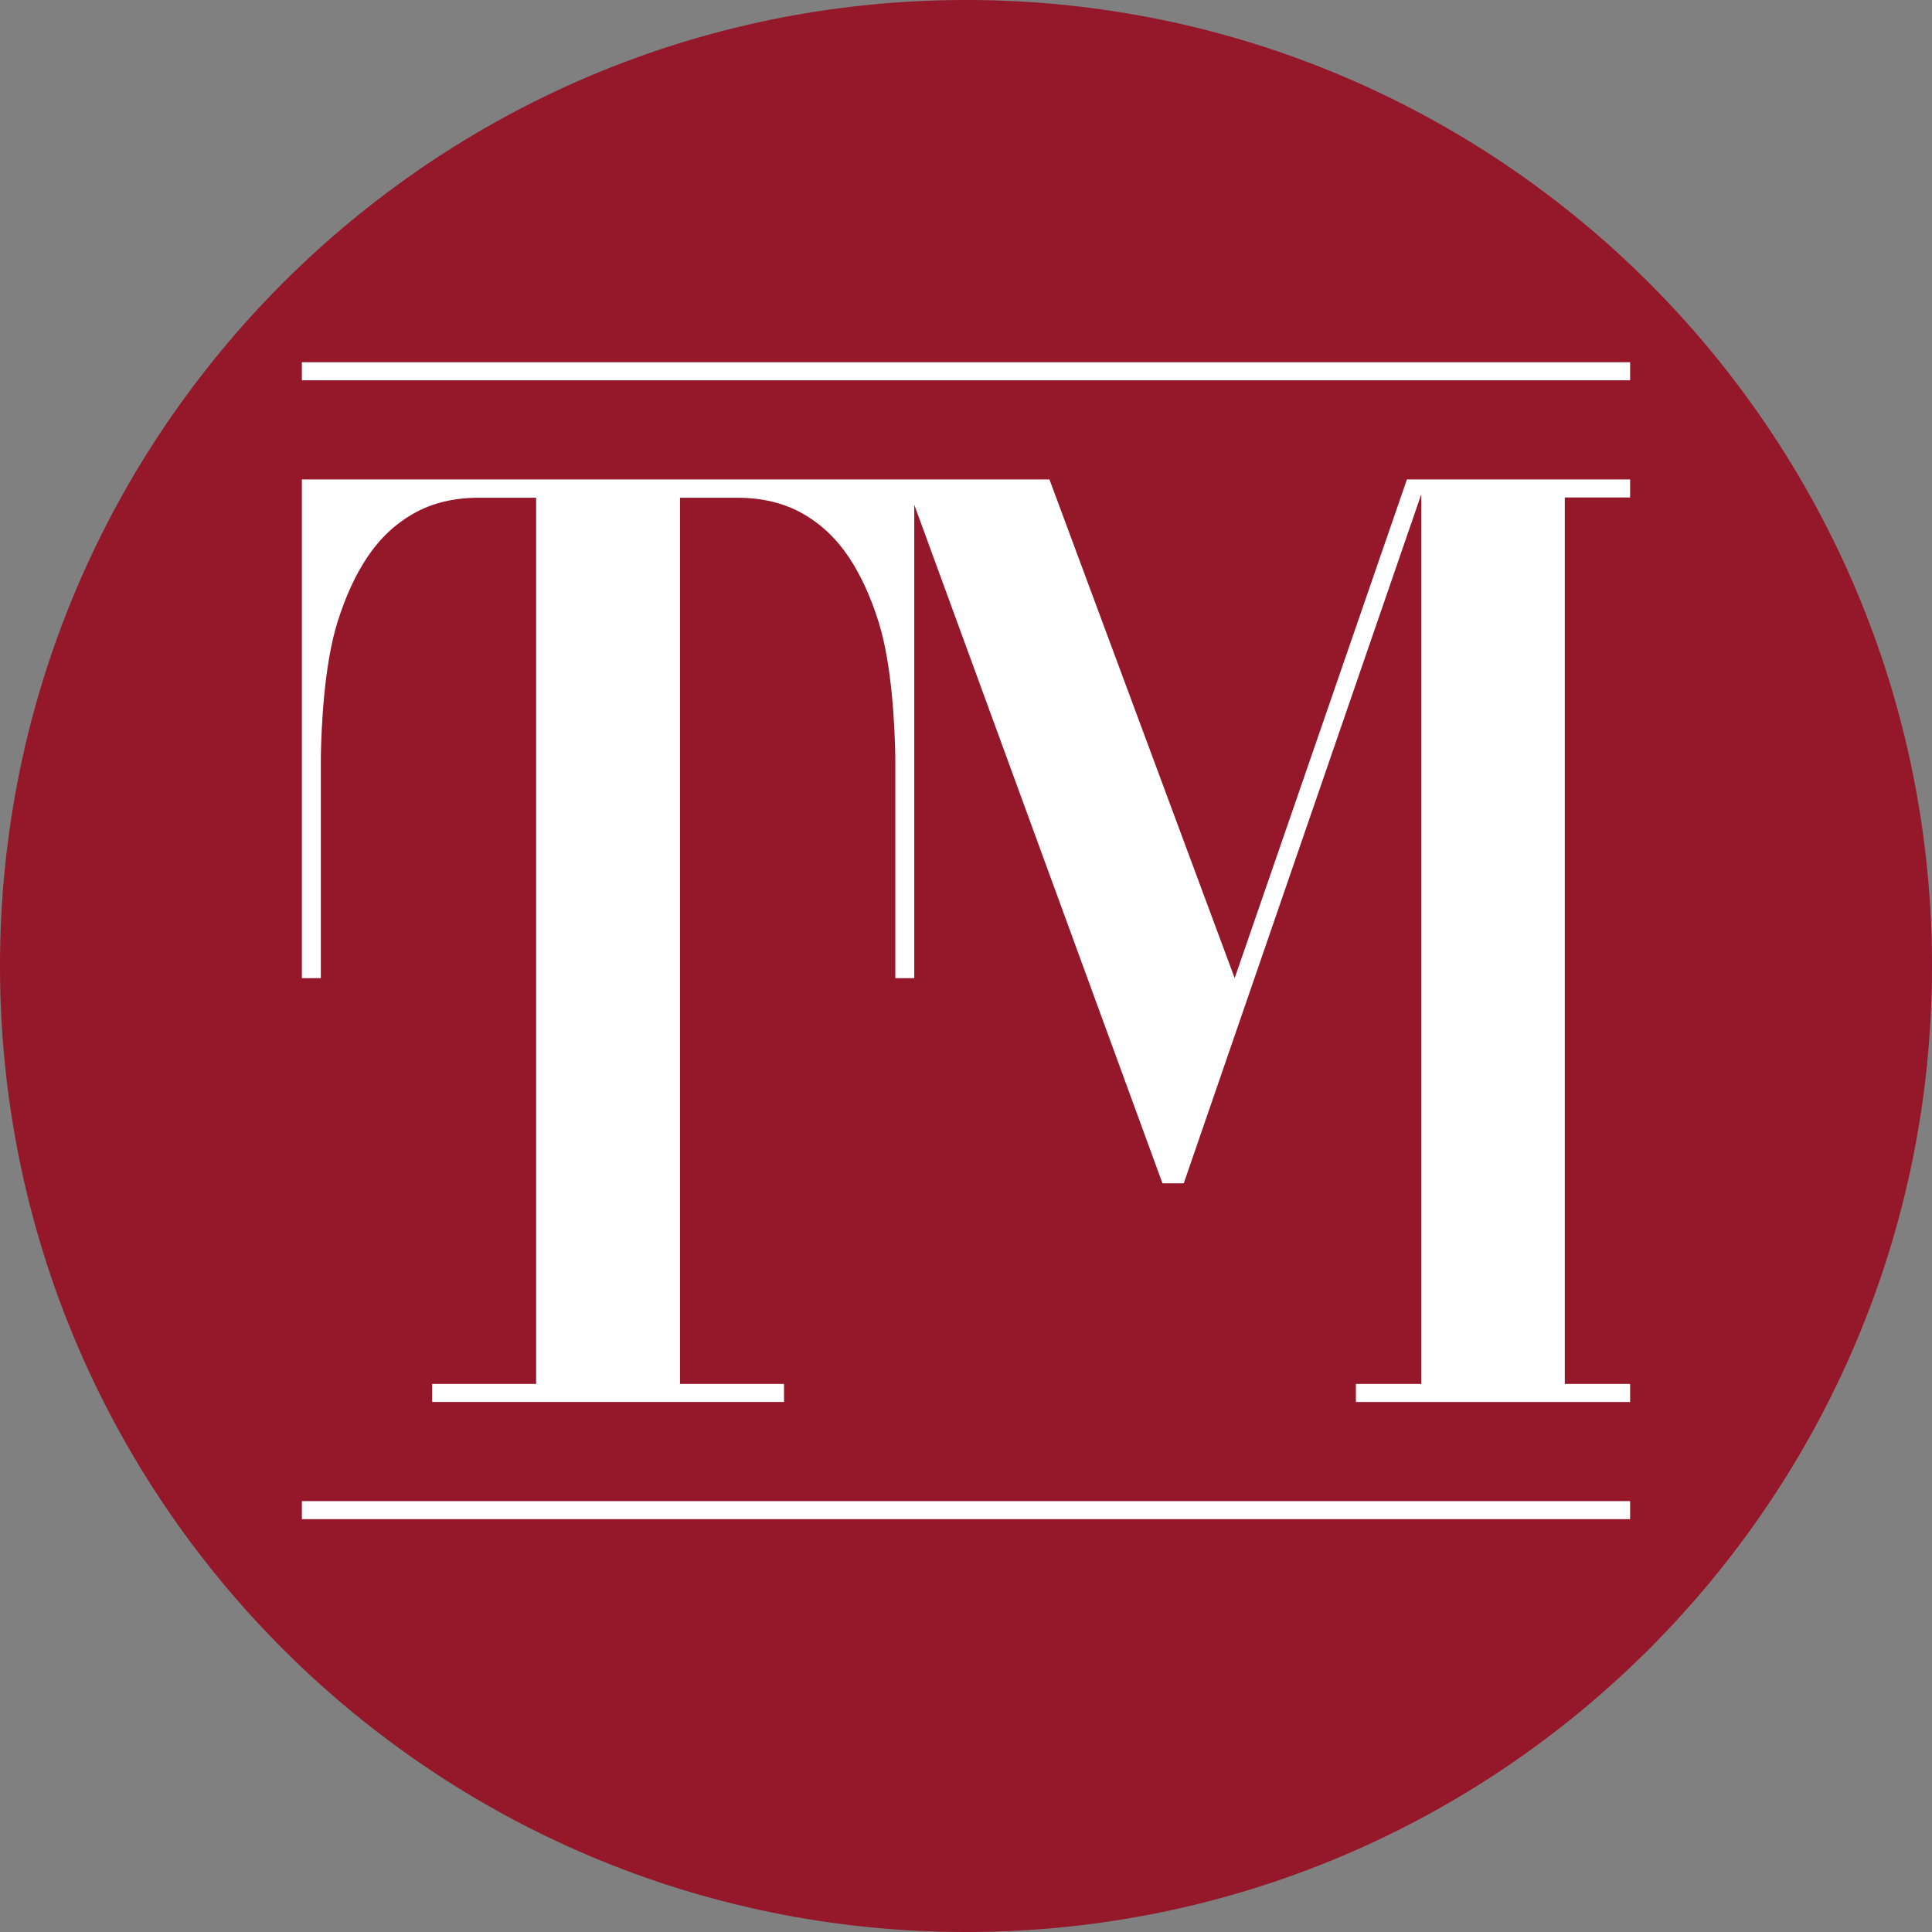
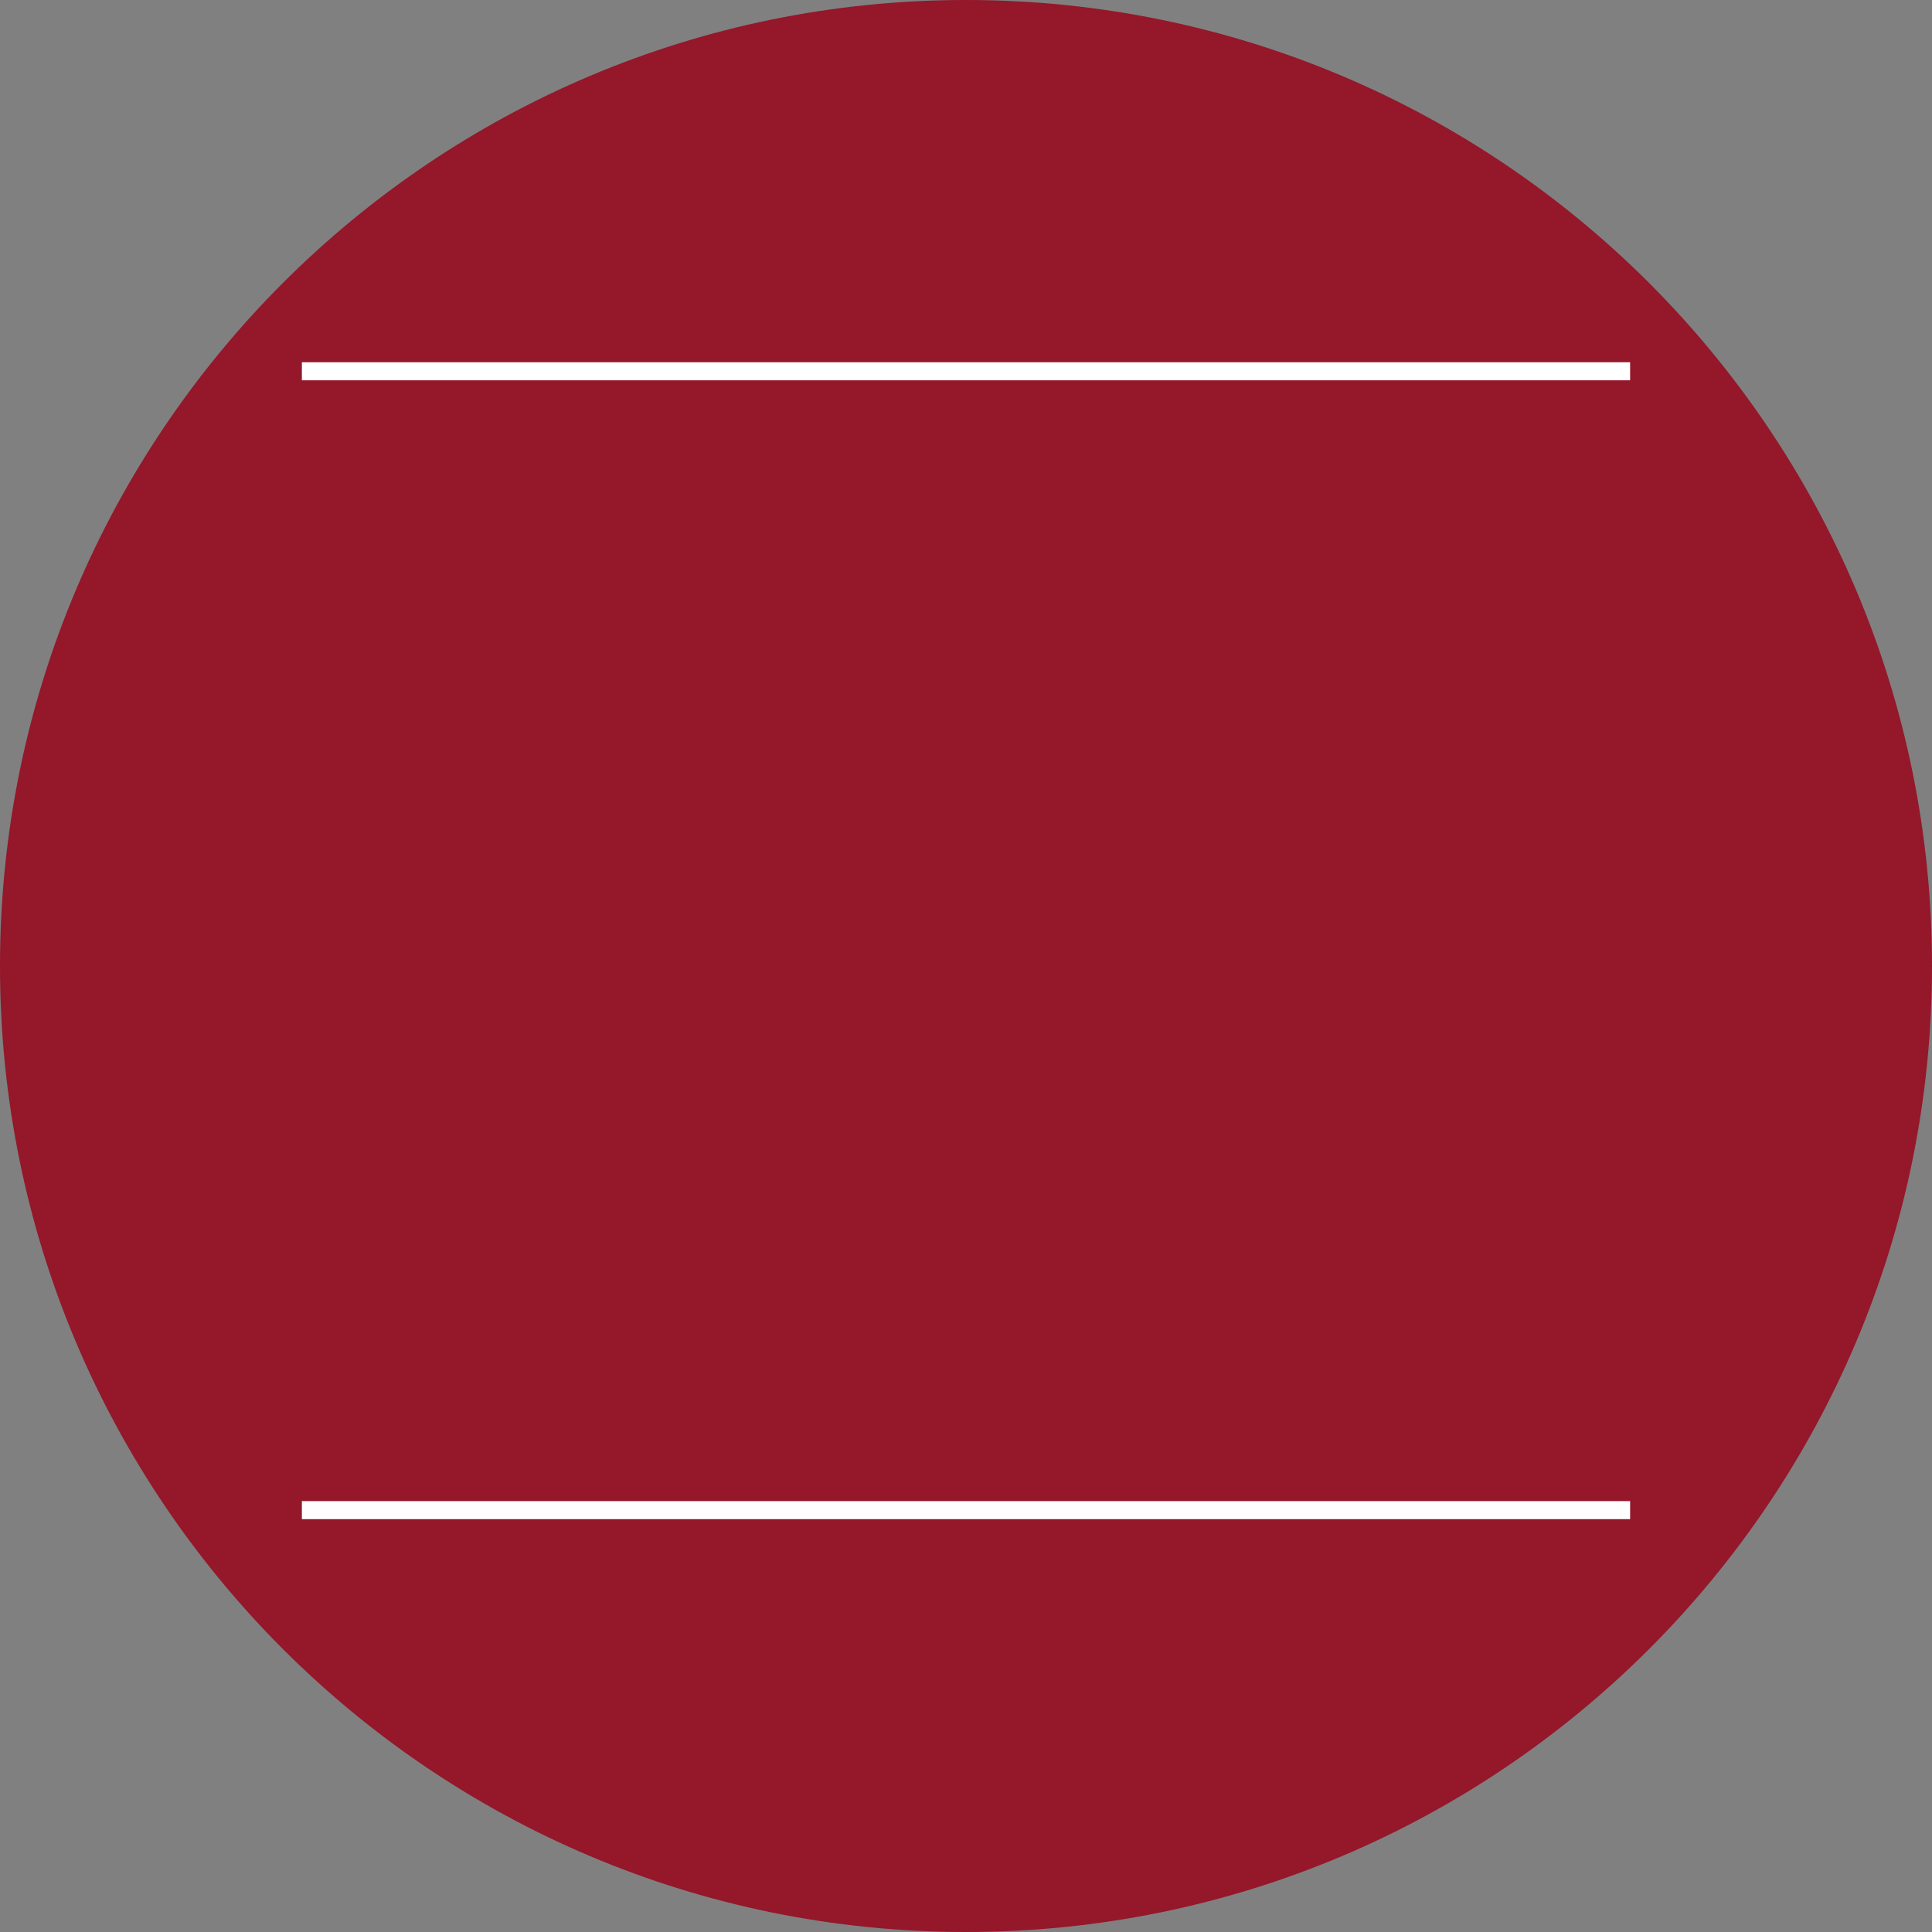
<svg xmlns="http://www.w3.org/2000/svg" width="32" height="32" viewBox="0 0 32 32" fill="none">
  <rect x="0" y="0" width="32" height="32" fill="#808080" stroke="none" />
  <g clip-path="url(#clip0_287_91)">
    <path d="M16 32C24.837 32 32 24.837 32 16C32 7.163 24.837 0 16 0C7.163 0 0 7.163 0 16C0 24.837 7.163 32 16 32Z" fill="#94172A" />
  </g>
-   <path d="M27 8.24V7.941H23.303L20.45 16.201L17.382 7.941H5V16.201H5.314V12.538C5.322 12.053 5.366 11.021 5.589 10.307C5.719 9.891 5.883 9.528 6.09 9.219C6.298 8.911 6.554 8.671 6.86 8.5C7.165 8.329 7.523 8.244 7.932 8.244H8.88V22.922H7.158V23.221H12.986V22.922H11.263V8.244H12.211C12.62 8.244 12.977 8.33 13.283 8.5C13.589 8.671 13.845 8.911 14.053 9.219C14.26 9.528 14.424 9.891 14.554 10.307C14.777 11.021 14.821 12.053 14.829 12.538V16.201H15.143V8.36L19.254 19.599H19.607L23.541 8.186V22.922H22.458V23.222H27V22.922H25.918V8.24H27H27Z" fill="white" />
  <path d="M27 6H5V6.299H27V6Z" fill="white" />
  <path d="M27 24.863H5V25.162H27V24.863Z" fill="white" />
  <defs>
    <clipPath id="clip0_287_91">
      <rect width="32" height="32" fill="white" />
    </clipPath>
  </defs>
</svg>